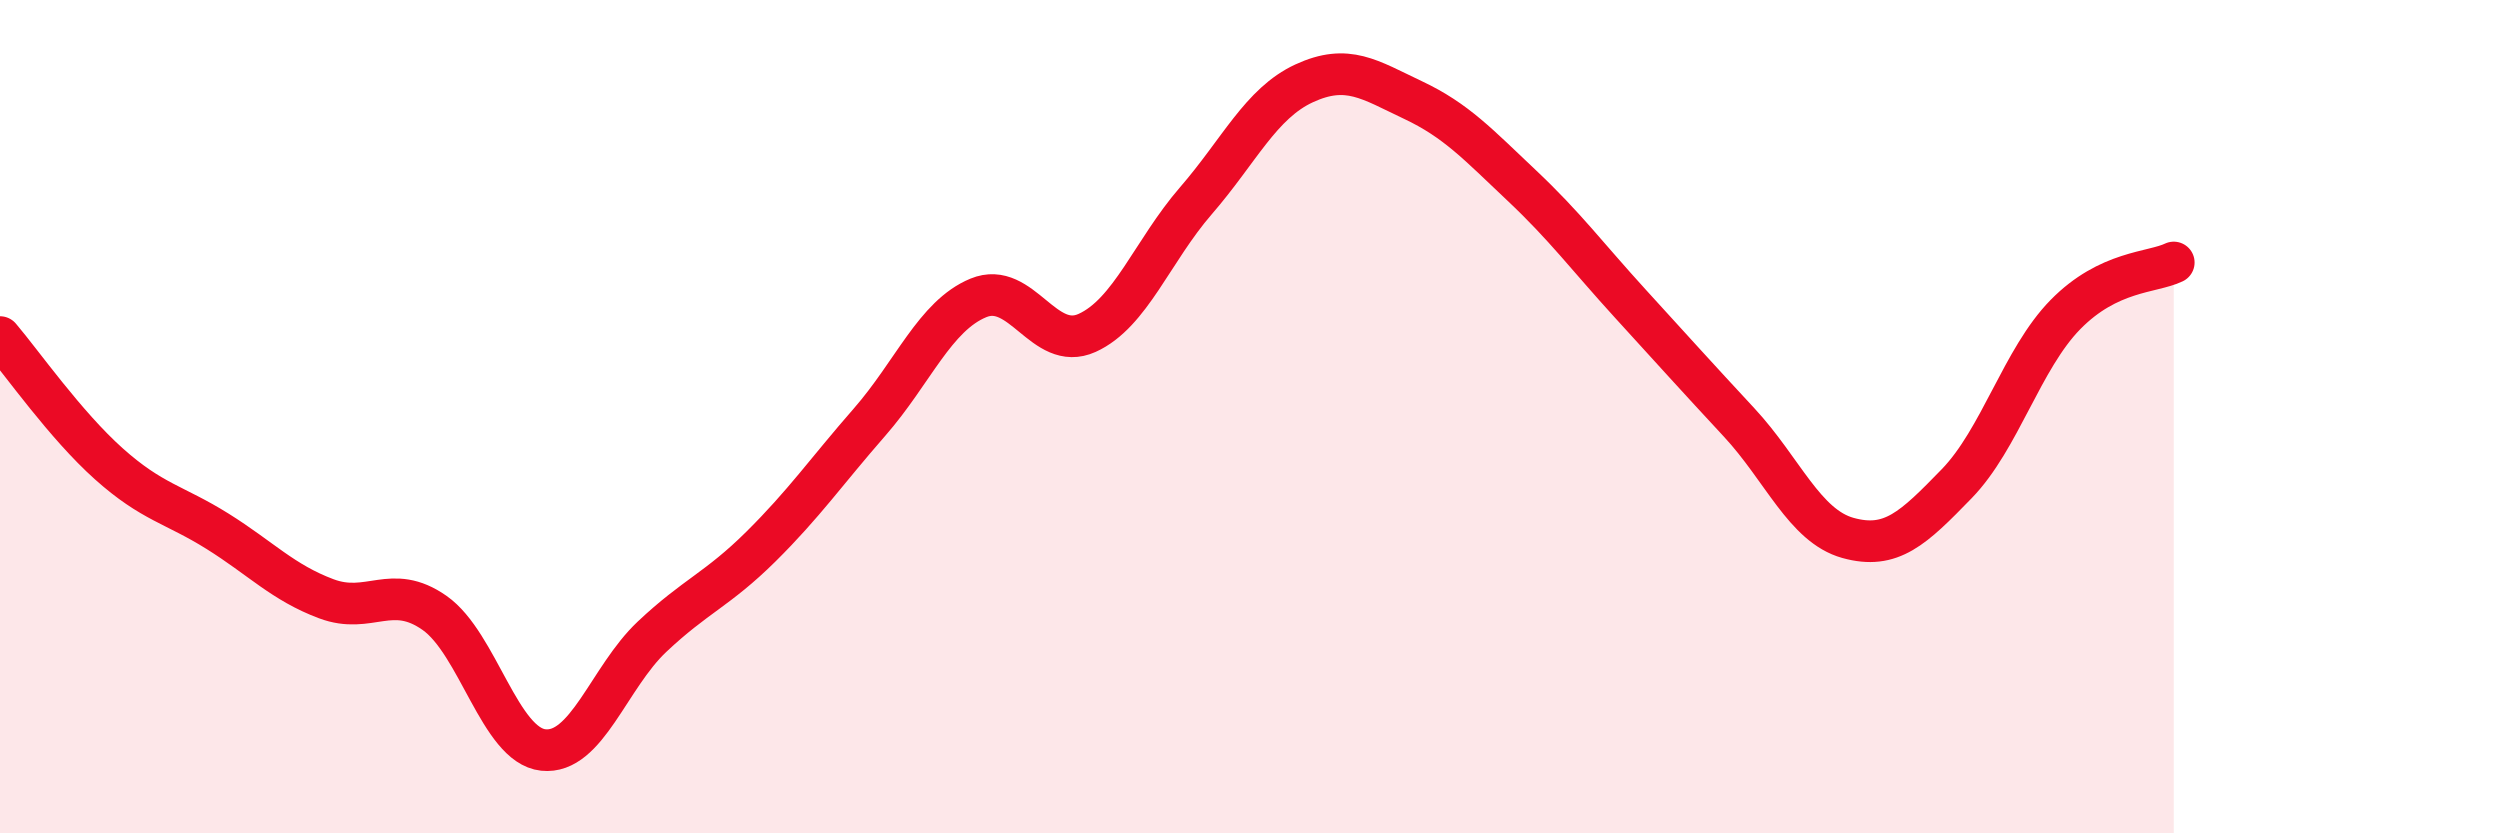
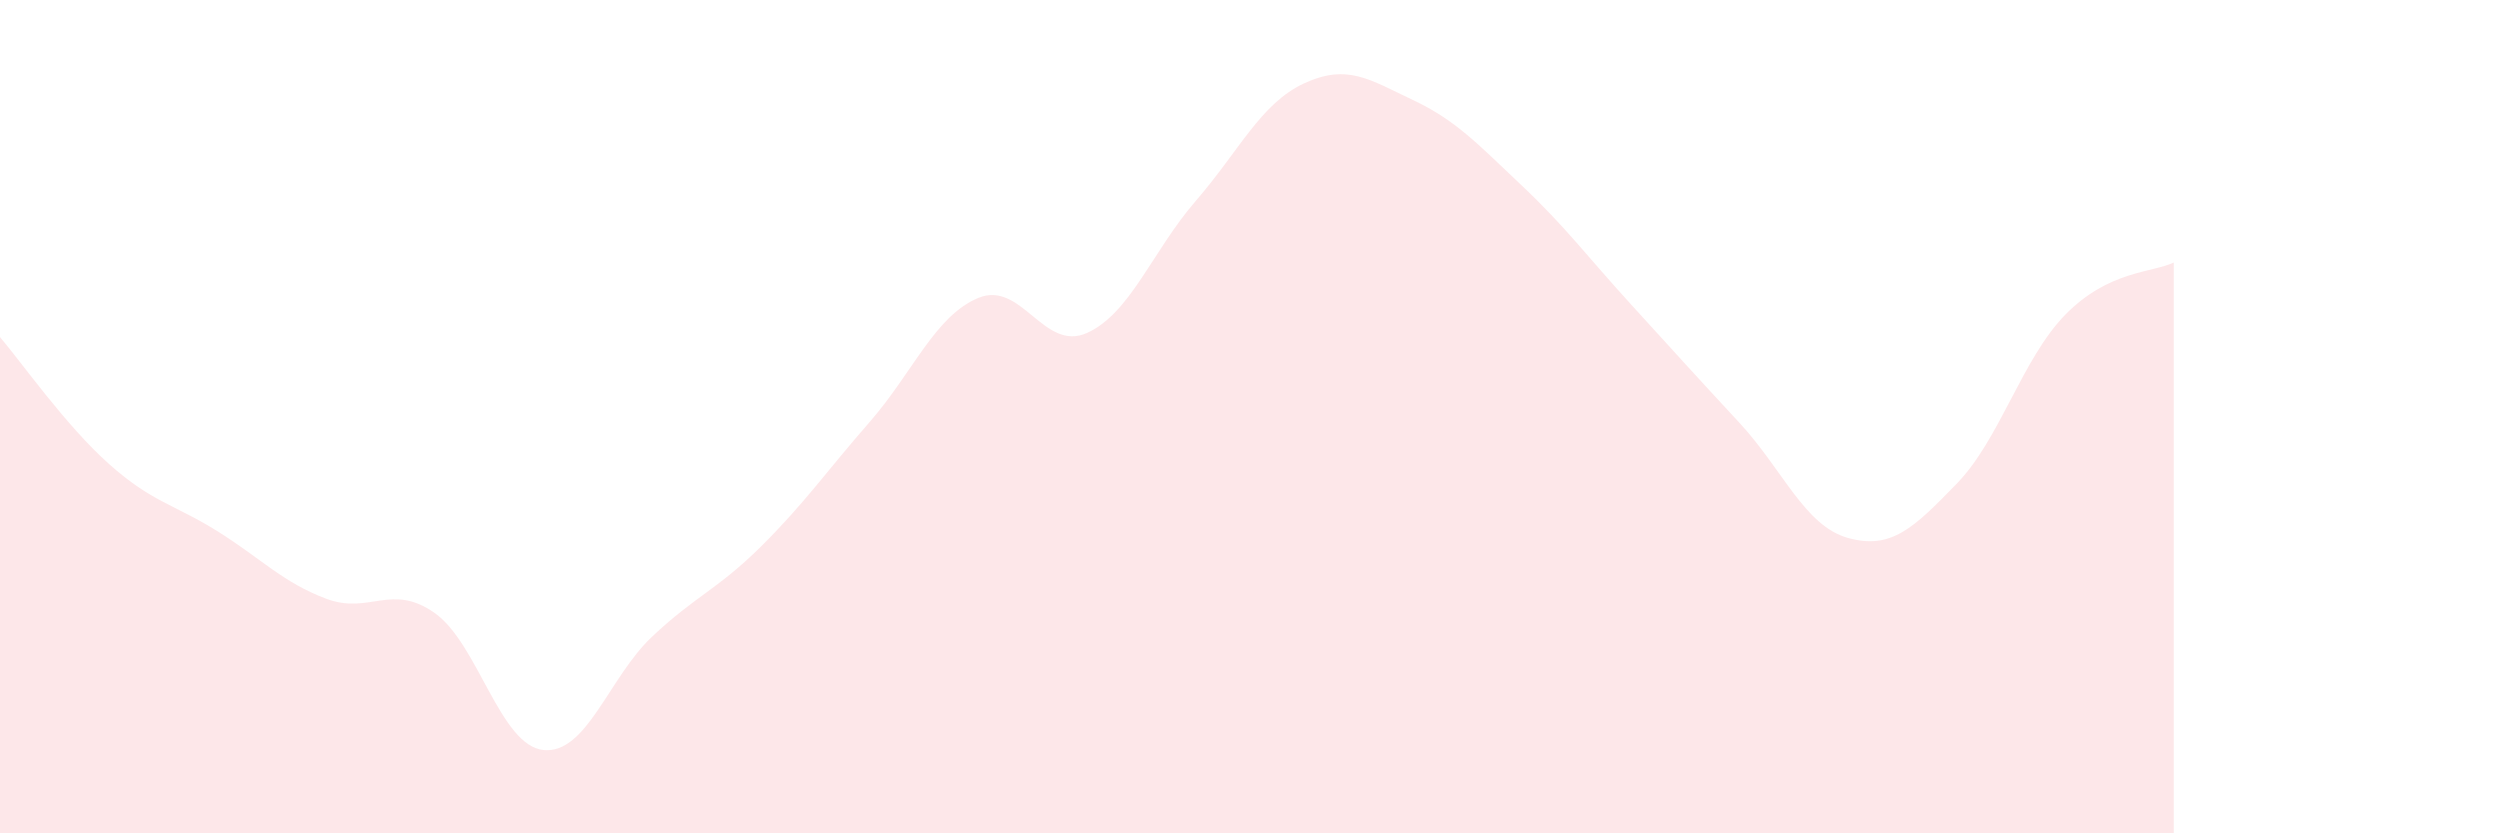
<svg xmlns="http://www.w3.org/2000/svg" width="60" height="20" viewBox="0 0 60 20">
  <path d="M 0,8.09 C 0.52,8.7 1.57,10.2 2.61,11.13 C 3.65,12.06 4.18,12.1 5.22,12.75 C 6.26,13.4 6.79,13.98 7.83,14.37 C 8.87,14.76 9.39,13.98 10.43,14.71 C 11.47,15.44 12,17.89 13.04,18 C 14.08,18.11 14.61,16.26 15.65,15.28 C 16.69,14.3 17.22,14.15 18.26,13.12 C 19.3,12.09 19.83,11.32 20.87,10.13 C 21.91,8.94 22.44,7.58 23.48,7.15 C 24.52,6.72 25.05,8.46 26.09,7.99 C 27.13,7.52 27.66,6.02 28.7,4.82 C 29.74,3.62 30.26,2.48 31.3,2 C 32.34,1.52 32.87,1.91 33.91,2.4 C 34.95,2.89 35.48,3.47 36.52,4.45 C 37.56,5.43 38.09,6.15 39.13,7.29 C 40.17,8.43 40.7,9.02 41.74,10.14 C 42.78,11.26 43.31,12.62 44.35,12.91 C 45.39,13.2 45.92,12.68 46.96,11.61 C 48,10.54 48.53,8.61 49.57,7.55 C 50.61,6.49 51.65,6.55 52.17,6.3L52.17 20L0 20Z" fill="#EB0A25" opacity="0.1" stroke-linecap="round" stroke-linejoin="round" />
-   <path d="M 0,8.09 C 0.52,8.7 1.57,10.2 2.61,11.13 C 3.65,12.06 4.18,12.1 5.22,12.75 C 6.26,13.4 6.79,13.98 7.83,14.37 C 8.87,14.76 9.39,13.98 10.43,14.71 C 11.47,15.44 12,17.89 13.04,18 C 14.08,18.11 14.61,16.26 15.65,15.28 C 16.69,14.3 17.22,14.15 18.26,13.12 C 19.3,12.09 19.83,11.32 20.87,10.13 C 21.91,8.94 22.44,7.58 23.48,7.15 C 24.52,6.72 25.05,8.46 26.09,7.99 C 27.13,7.52 27.66,6.02 28.7,4.82 C 29.74,3.62 30.26,2.48 31.3,2 C 32.34,1.52 32.87,1.91 33.91,2.4 C 34.95,2.89 35.48,3.47 36.52,4.45 C 37.56,5.43 38.09,6.15 39.13,7.29 C 40.17,8.43 40.7,9.02 41.74,10.14 C 42.78,11.26 43.31,12.62 44.35,12.91 C 45.39,13.2 45.92,12.68 46.96,11.61 C 48,10.54 48.53,8.61 49.57,7.55 C 50.61,6.49 51.65,6.55 52.17,6.3" stroke="#EB0A25" stroke-width="1" fill="none" stroke-linecap="round" stroke-linejoin="round" />
</svg>